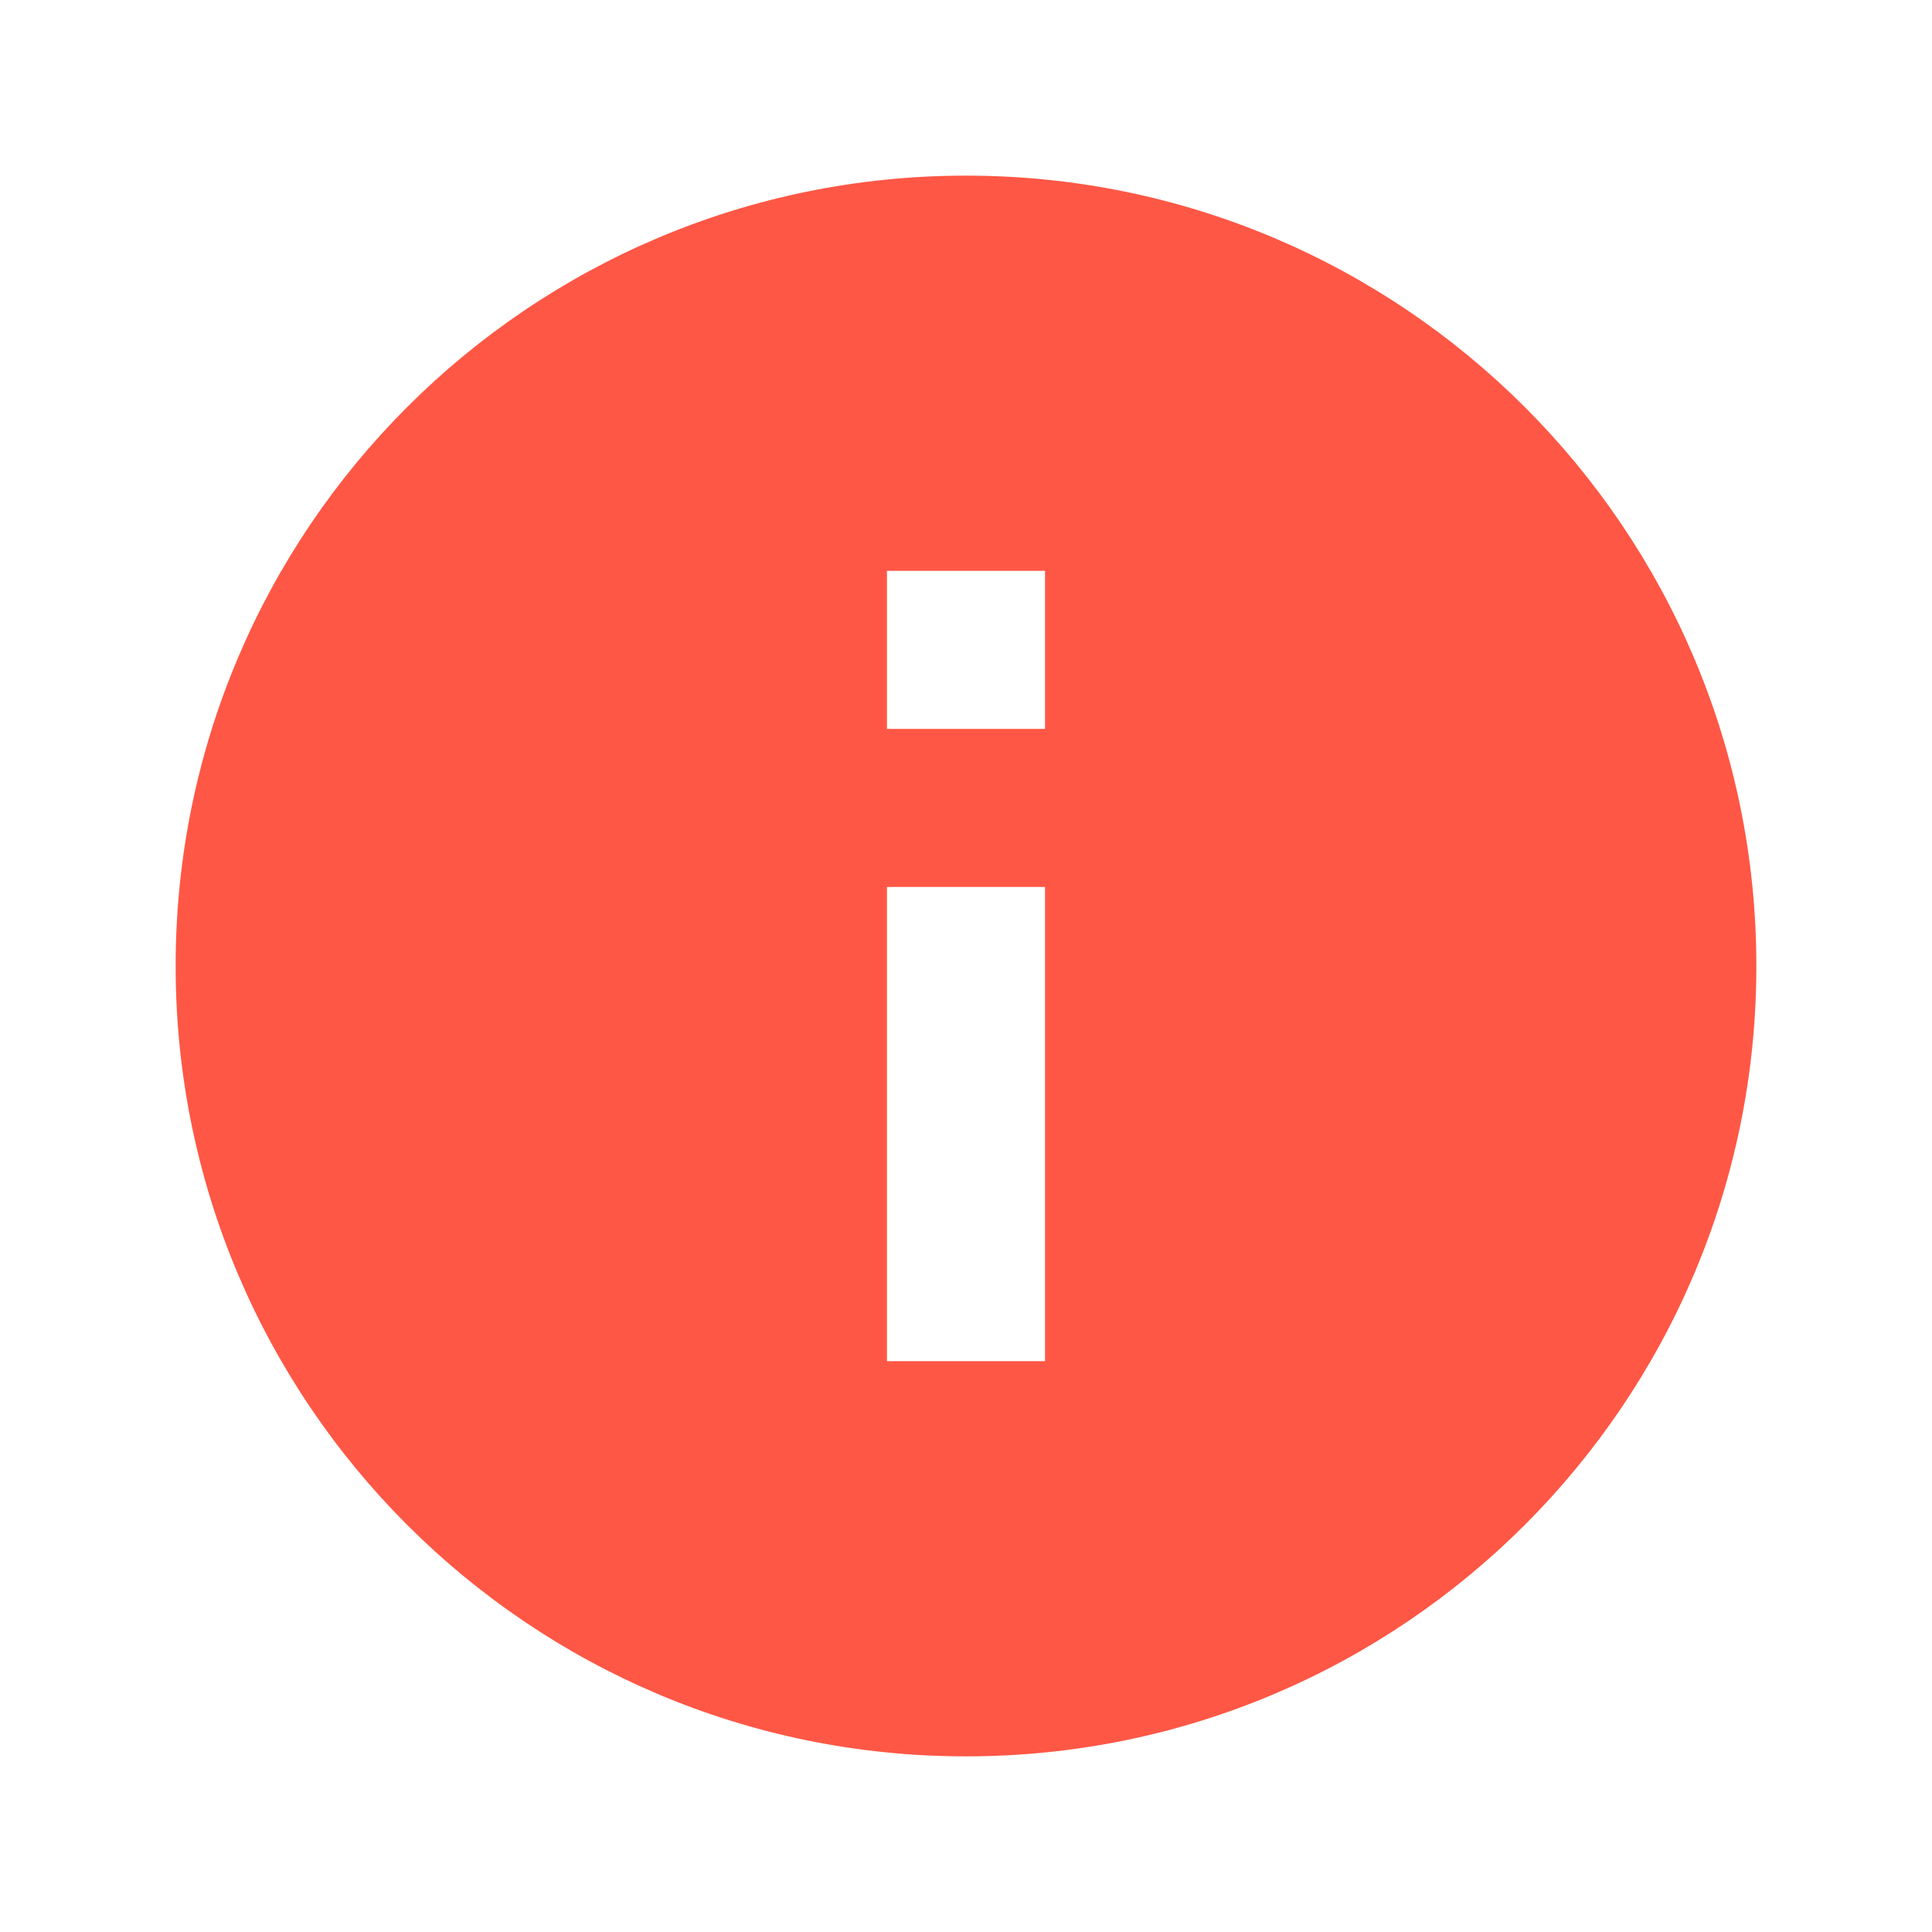
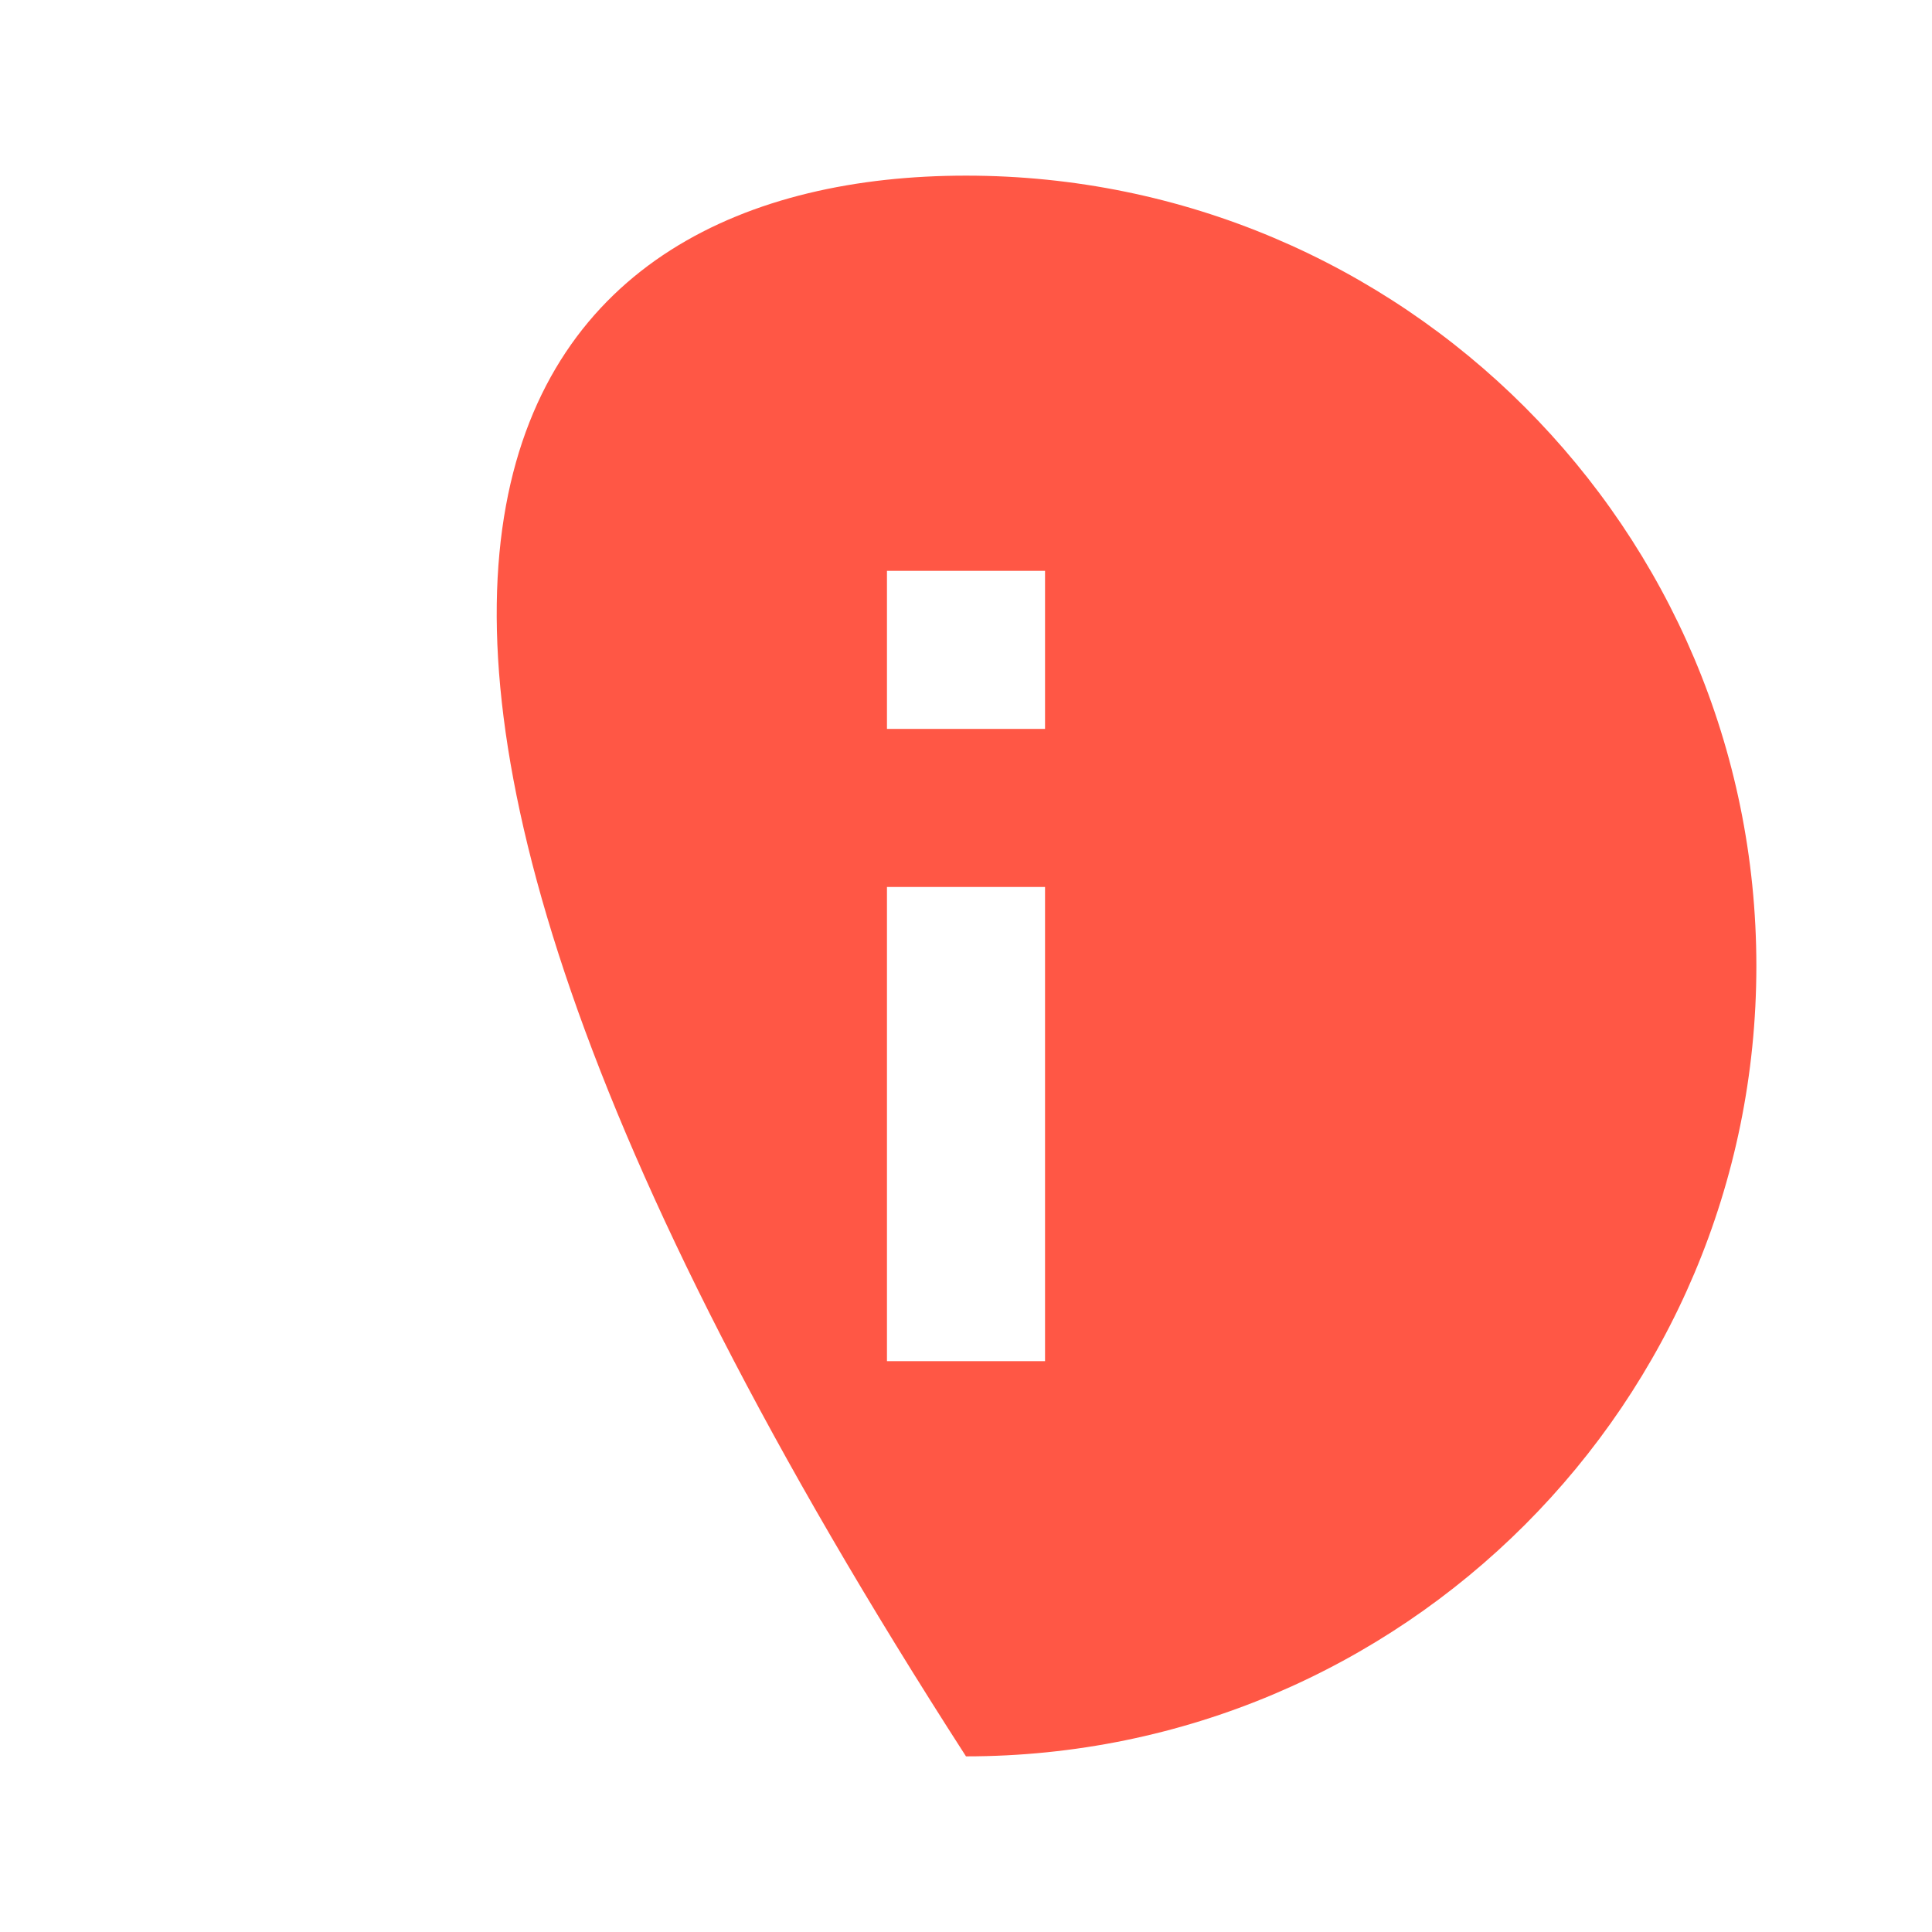
<svg xmlns="http://www.w3.org/2000/svg" width="22" height="22" viewBox="0 0 22 22" fill="none">
-   <path d="M11 20C6.029 20 2 15.97 2 11C2 6.029 6.029 2 11 2C15.97 2 20 6.029 20 11C20 15.97 15.97 20 11 20ZM10.1 10.1V15.5H11.9V10.1H10.1ZM10.1 6.5V8.3H11.9V6.5H10.1Z" fill="#FF5745" />
+   <path d="M11 20C2 6.029 6.029 2 11 2C15.97 2 20 6.029 20 11C20 15.97 15.97 20 11 20ZM10.1 10.1V15.5H11.9V10.1H10.1ZM10.1 6.5V8.3H11.9V6.5H10.1Z" fill="#FF5745" />
</svg>